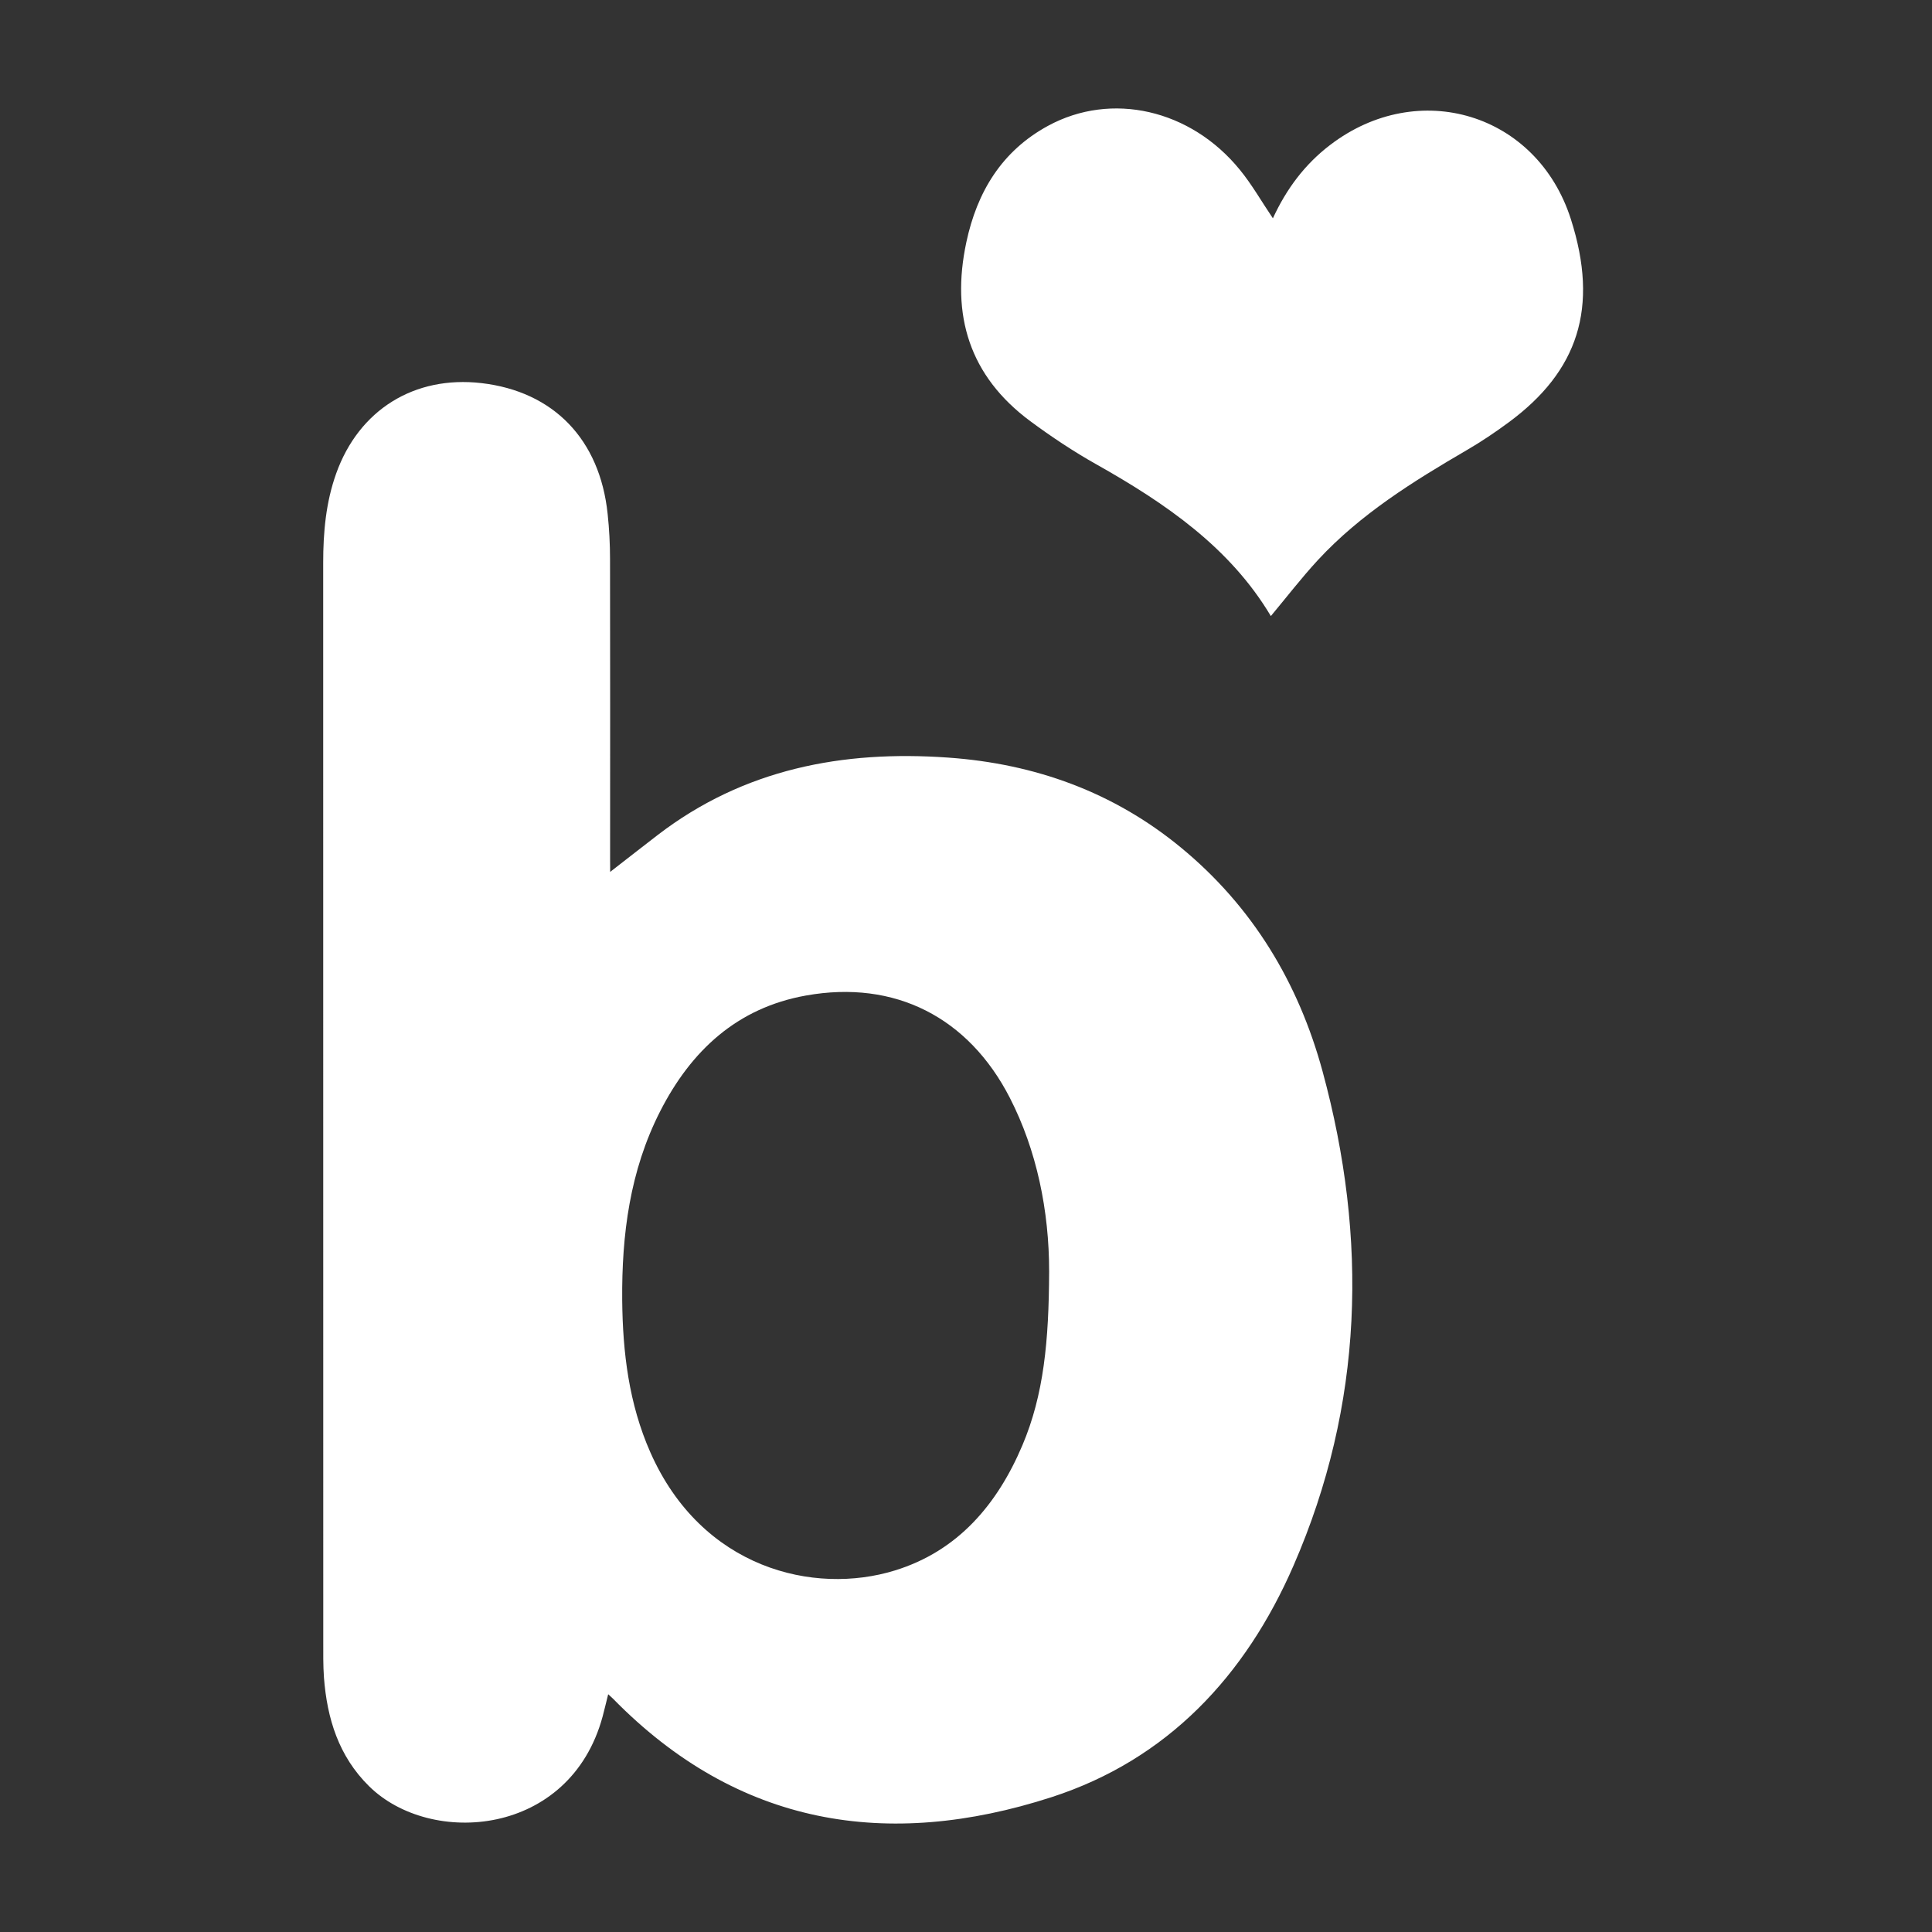
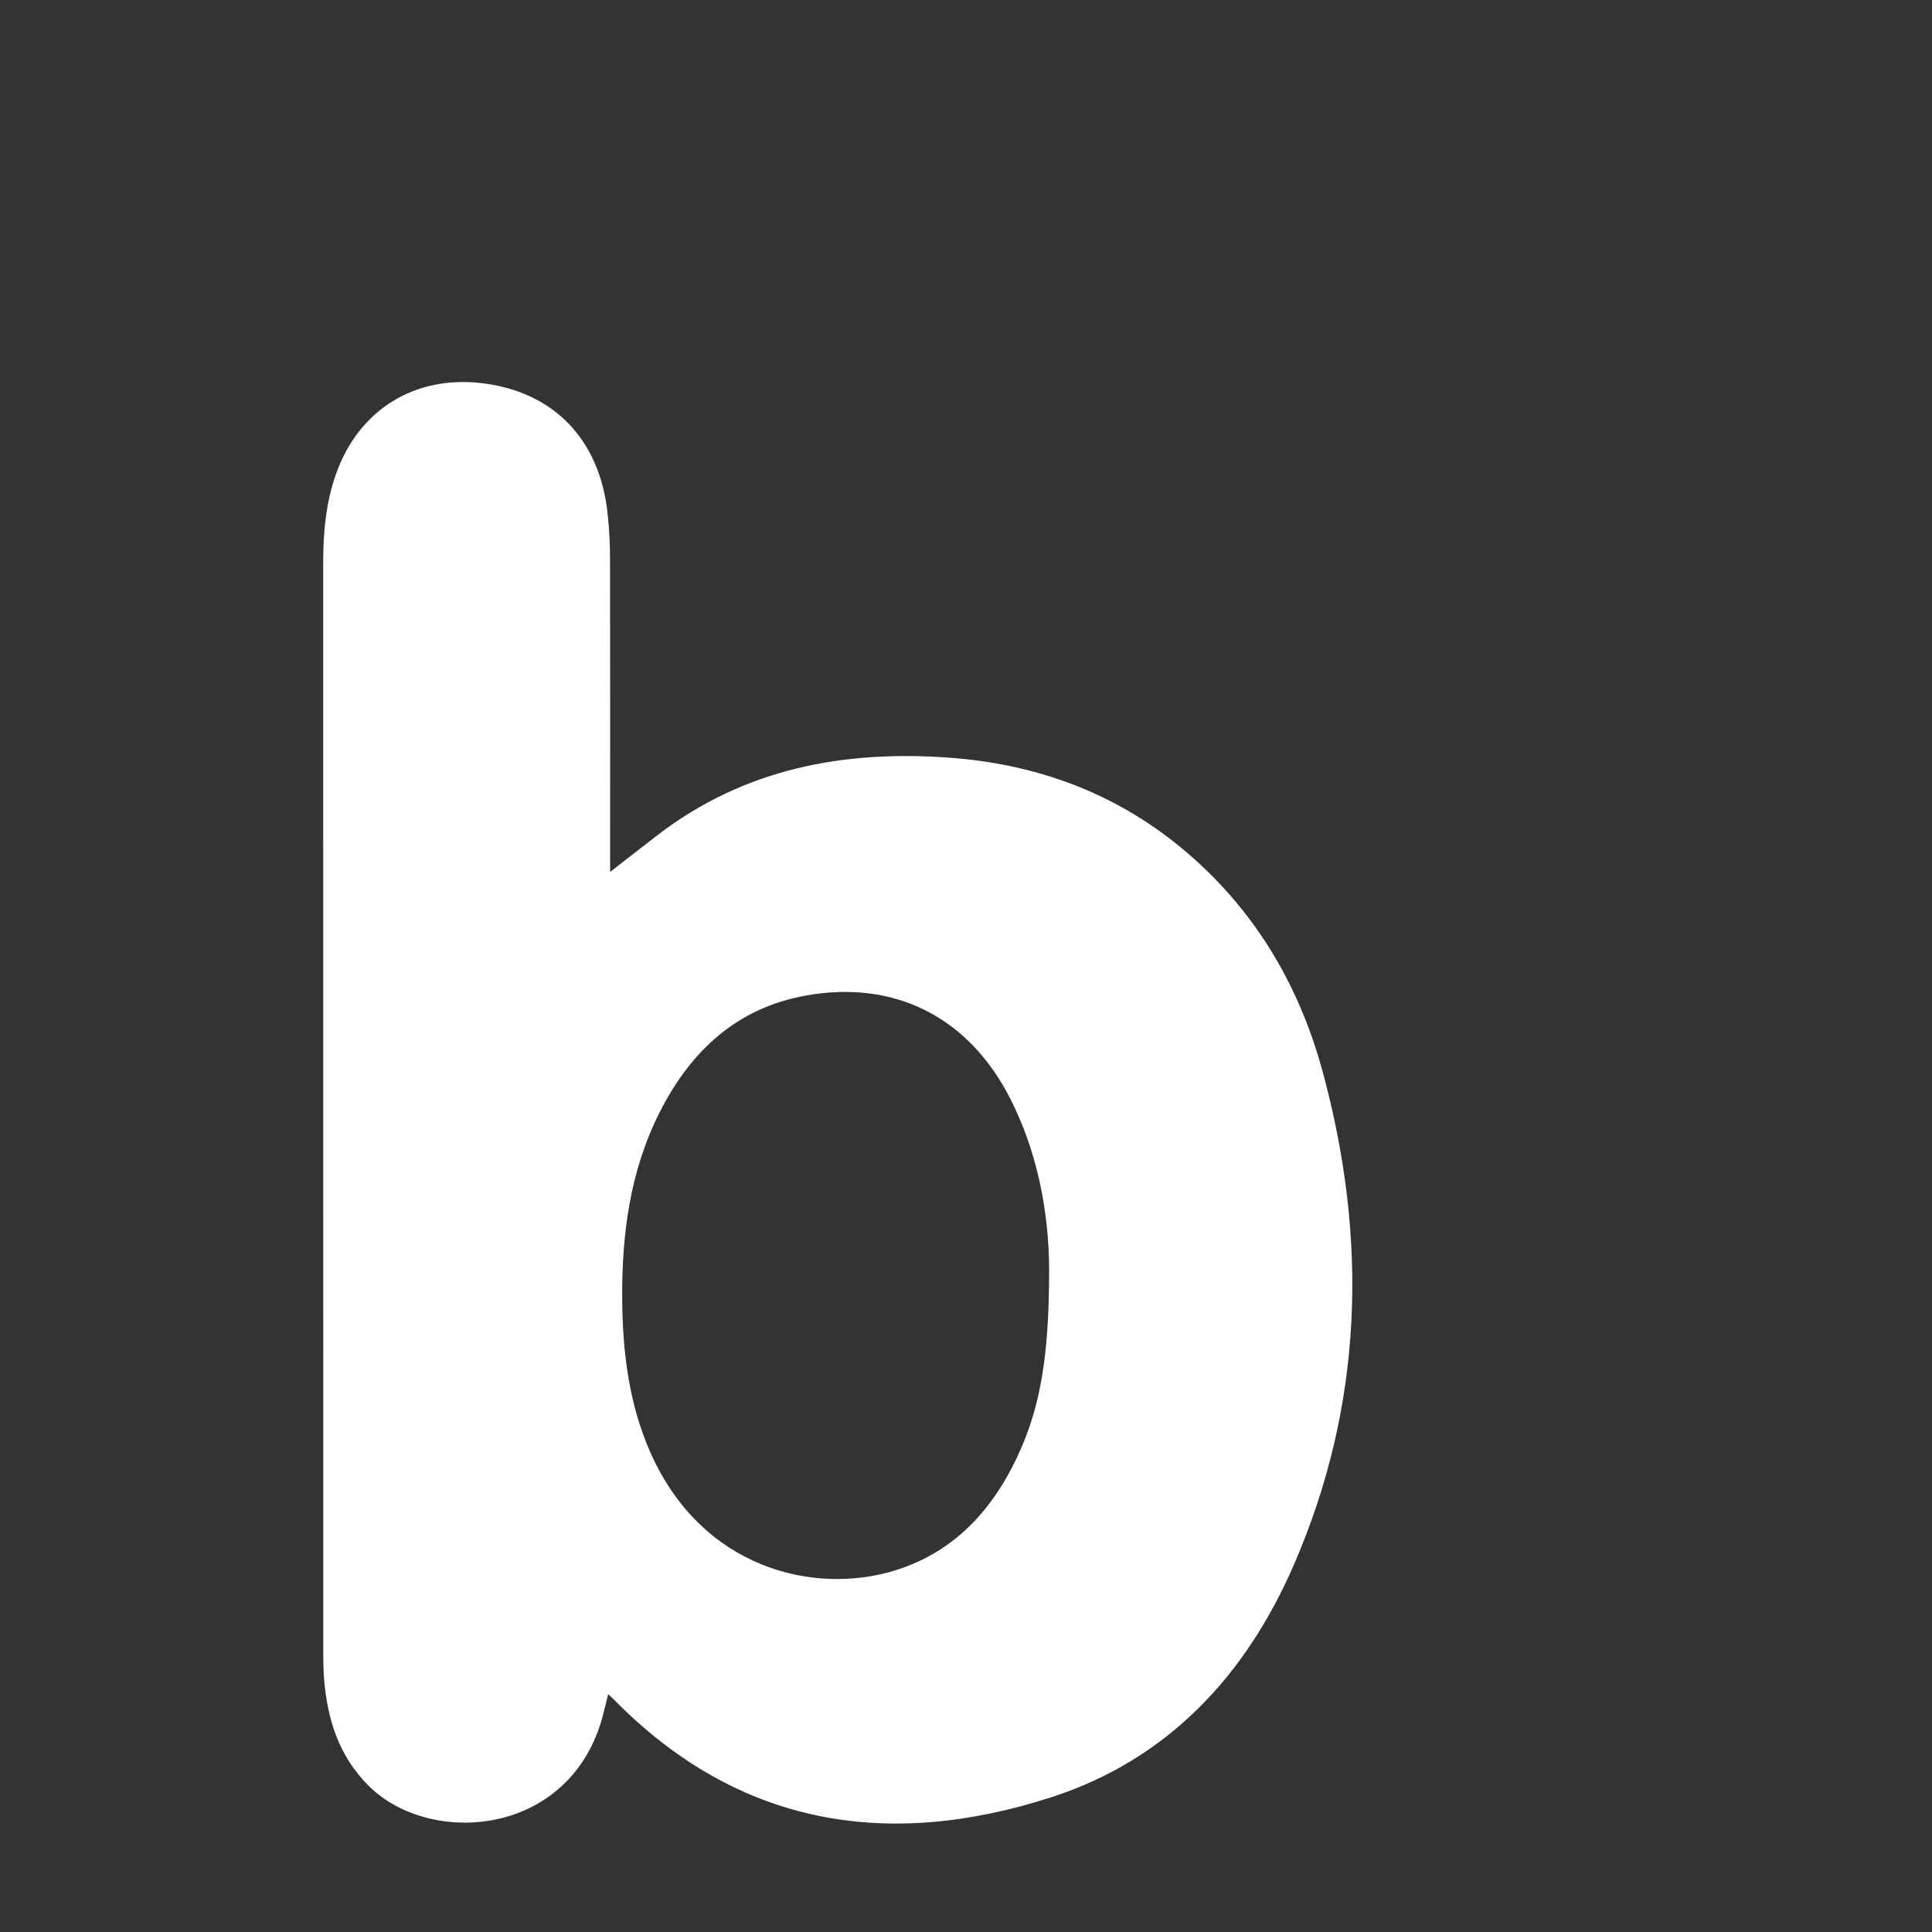
<svg xmlns="http://www.w3.org/2000/svg" version="1.1" id="Layer_1" x="0px" y="0px" width="56.693px" height="56.693px" viewBox="0 0 56.693 56.693" enable-background="new 0 0 56.693 56.693" xml:space="preserve">
  <rect x="0" y="0" width="56.693" height="56.693" fill="#333333" stroke="none" />
  <g id="vTlmnS_1_">
    <g>
      <path fill="#FFFFFF" d="M17.905,25.585c0.506-0.392,0.948-0.74,1.394-1.082c2.526-1.939,5.428-2.492,8.524-2.272    c2.543,0.18,4.85,1.008,6.832,2.641c2.101,1.73,3.449,3.971,4.154,6.564c1.338,4.916,1.203,9.789-0.85,14.501    c-1.406,3.233-3.696,5.699-7.11,6.802c-4.809,1.552-9.197,0.848-12.859-2.891c-0.034-0.034-0.07-0.064-0.143-0.132    c-0.061,0.238-0.107,0.446-0.163,0.652c-0.956,3.531-5.045,3.831-6.854,2.047c-0.892-0.879-1.232-1.984-1.324-3.191    c-0.025-0.355-0.02-0.714-0.02-1.069c-0.001-10.55-0.001-21.098-0.002-31.647c0-0.89,0.079-1.767,0.38-2.611    c0.667-1.87,2.293-2.882,4.264-2.655c2.113,0.245,3.476,1.65,3.703,3.841c0.047,0.439,0.07,0.883,0.07,1.324    c0.006,2.938,0.003,5.877,0.002,8.814C17.905,25.317,17.905,25.415,17.905,25.585z M30.786,37.321    c0.002-1.799-0.367-3.572-1.152-5.104c-1.212-2.364-3.375-3.472-5.984-3.004c-2.021,0.362-3.369,1.615-4.278,3.397    c-0.889,1.743-1.13,3.619-1.114,5.544c0.015,1.535,0.198,3.042,0.825,4.461c1.509,3.417,4.803,4.202,7.176,3.469    c1.85-0.569,3.007-1.938,3.742-3.672C30.63,40.927,30.778,39.35,30.786,37.321z" />
-       <path fill="#FFFFFF" d="M37.352,6.406c0.398-0.865,0.94-1.588,1.678-2.151c2.589-1.981,6.071-0.933,7.065,2.173    c0.836,2.61,0.206,4.466-1.819,5.962c-0.396,0.292-0.804,0.568-1.229,0.815c-1.574,0.918-3.122,1.877-4.374,3.229    c-0.485,0.526-0.925,1.098-1.381,1.644c-1.196-2.009-3.086-3.307-5.118-4.451c-0.673-0.378-1.32-0.809-1.941-1.268    c-1.788-1.325-2.333-3.113-1.877-5.249c0.314-1.478,1.04-2.679,2.396-3.417c1.863-1.014,4.184-0.484,5.627,1.285    C36.734,5.41,37.012,5.903,37.352,6.406z" />
    </g>
  </g>
</svg>